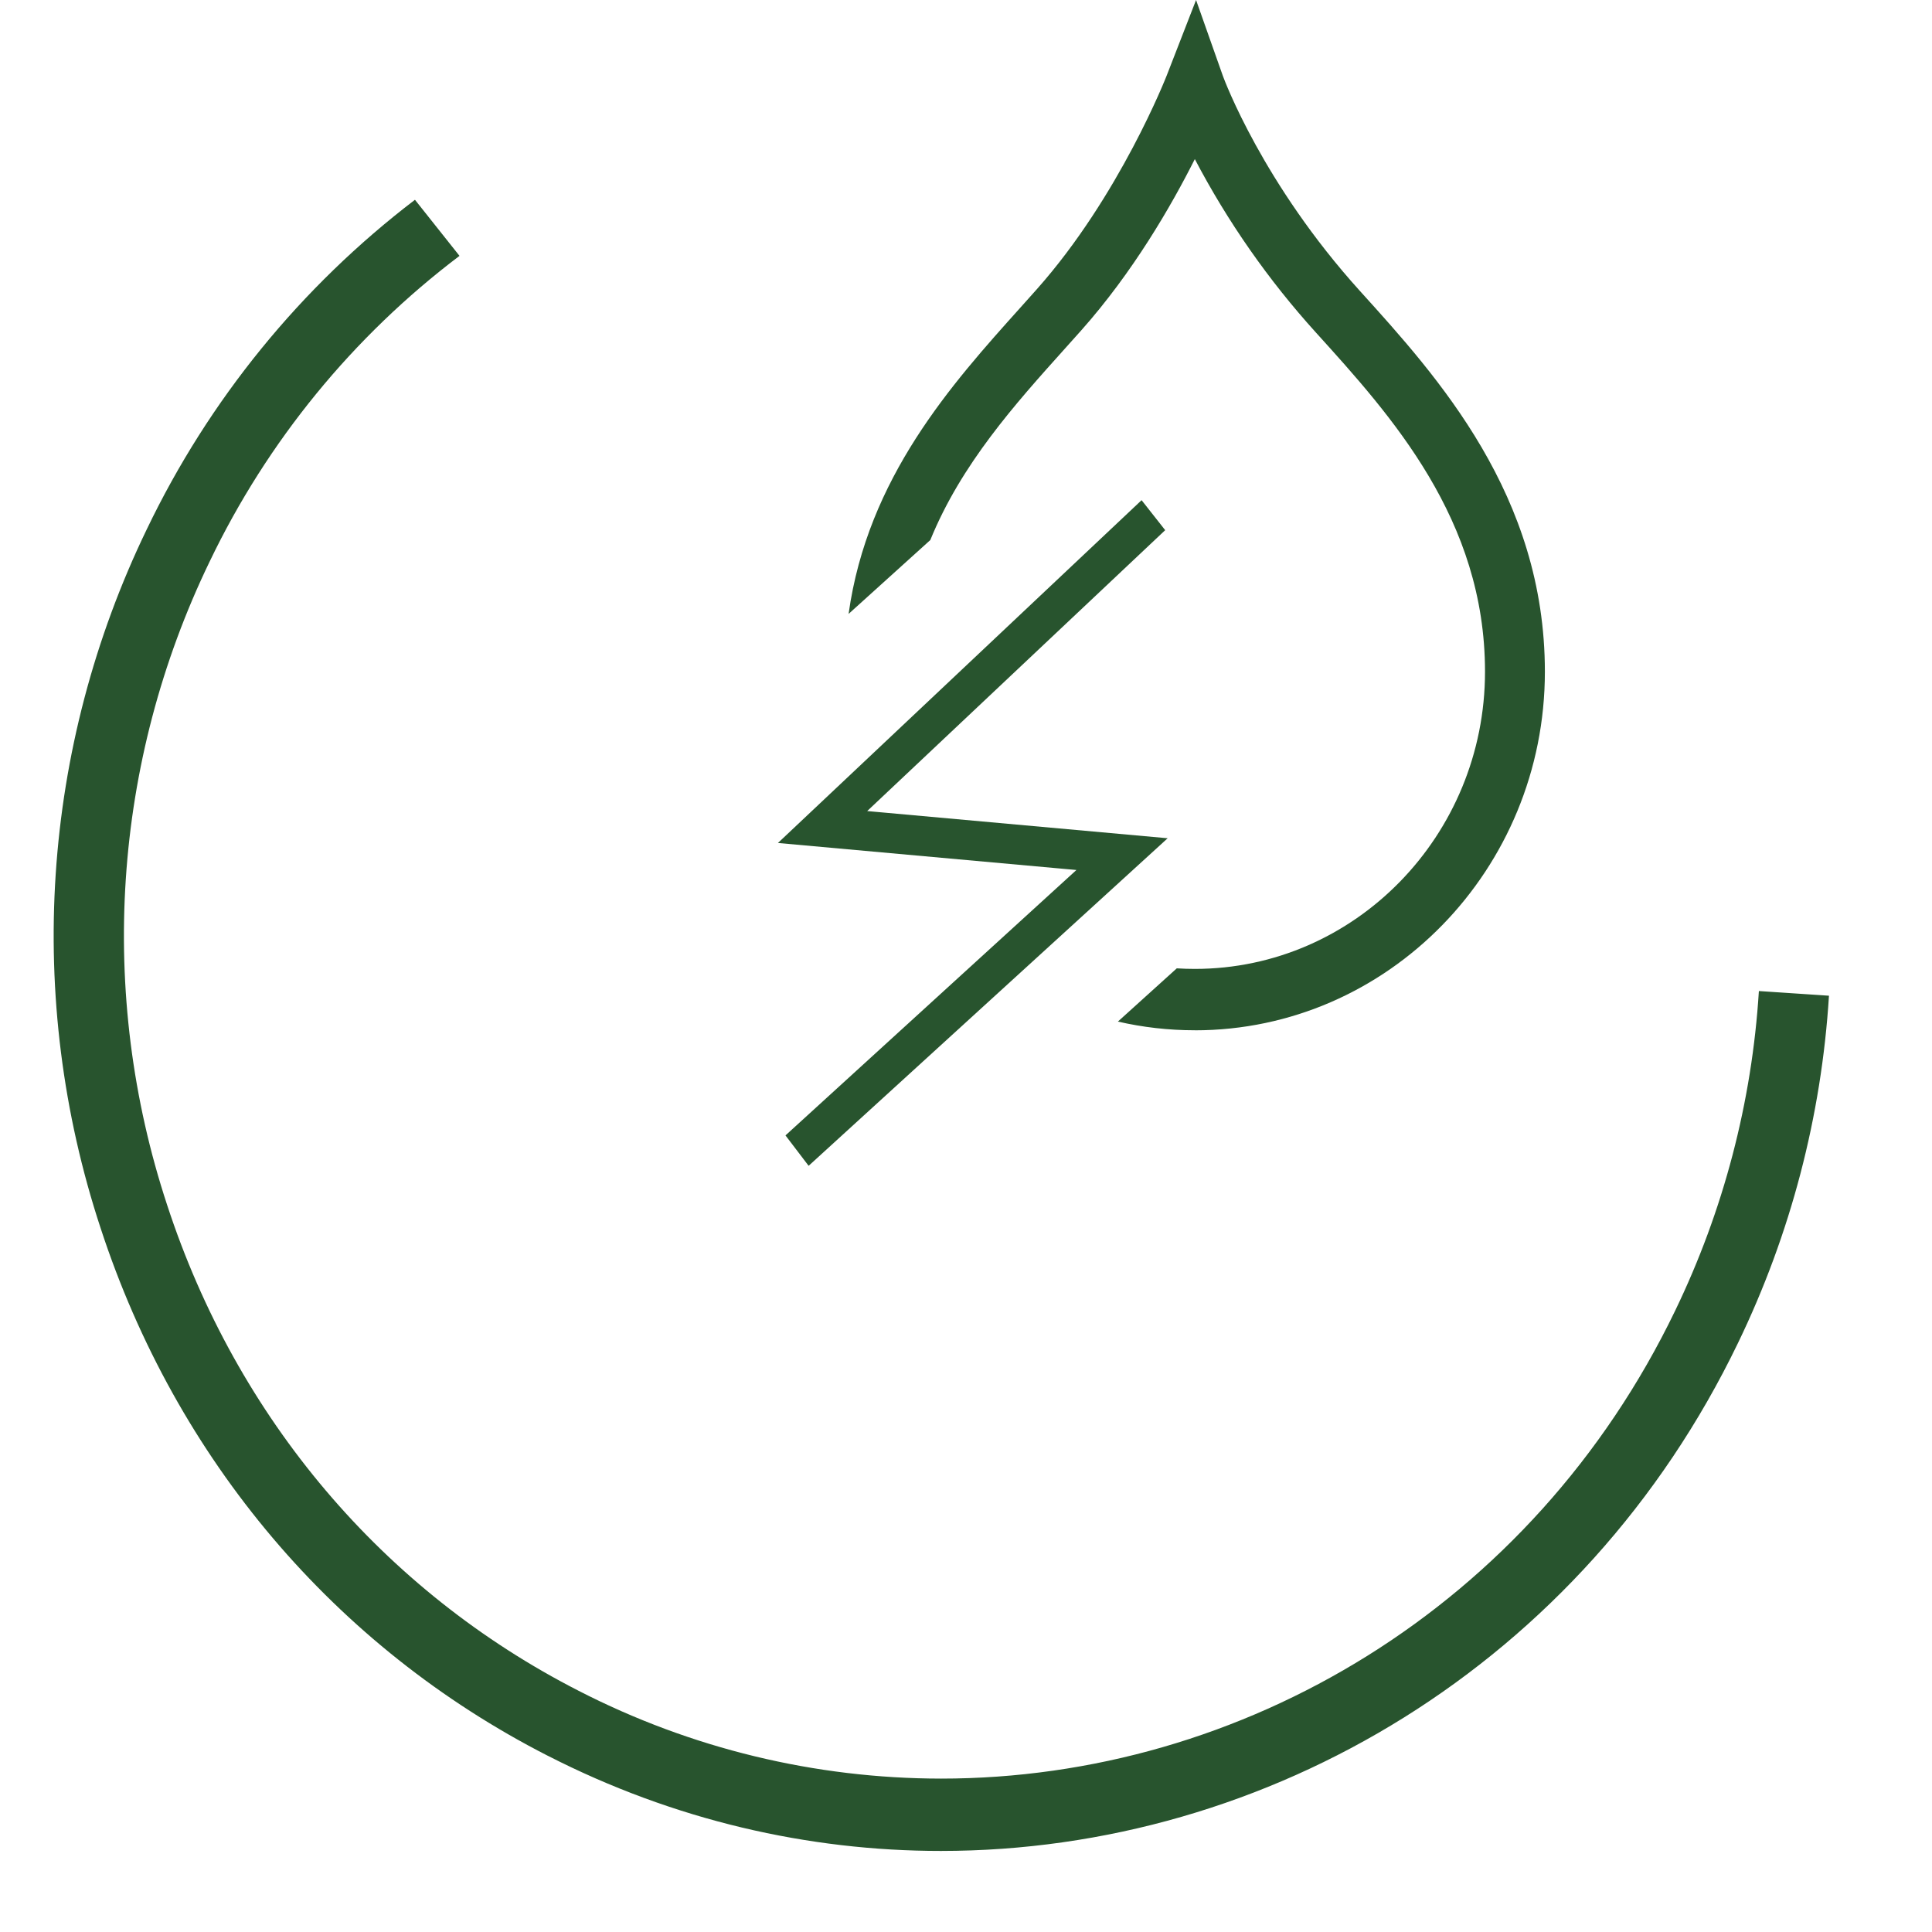
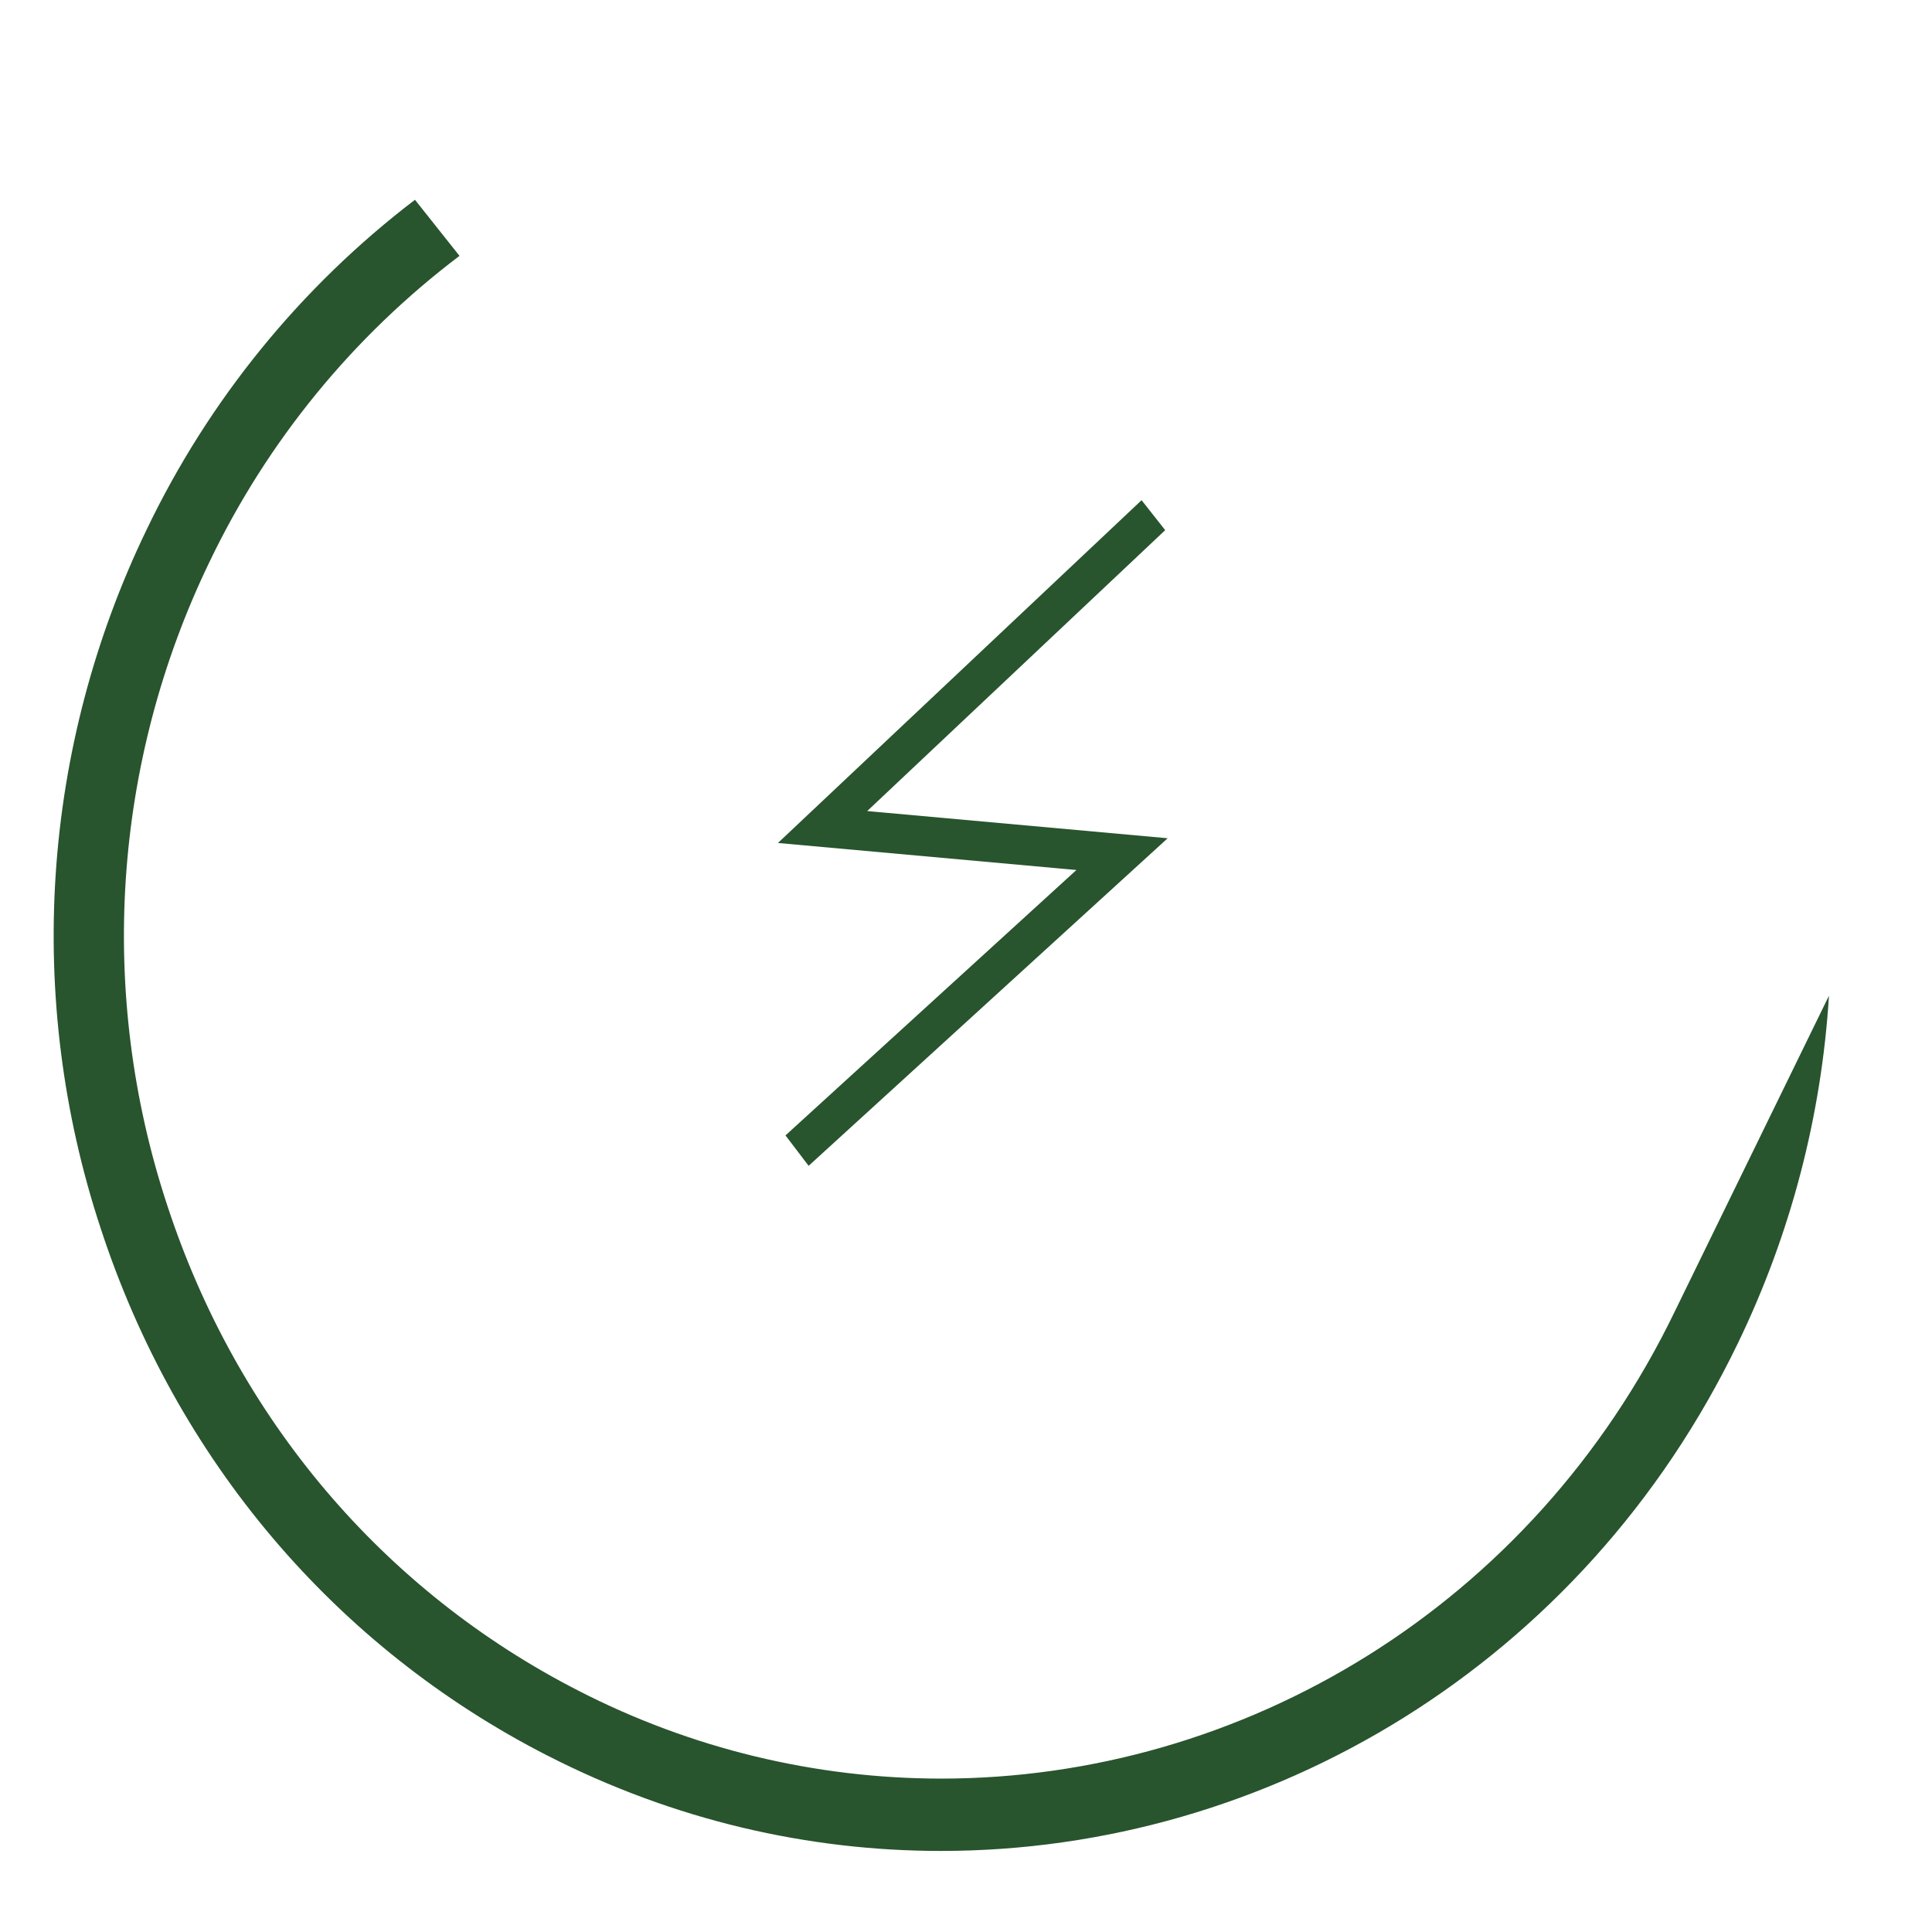
<svg xmlns="http://www.w3.org/2000/svg" width="1000" height="1000" viewBox="0 0 1000 1000" fill="none">
-   <path fill-rule="evenodd" clip-rule="evenodd" d="M283.392 908.713C173.392 852.491 91.225 755.518 52.059 635.629C12.821 516.556 21.387 386.895 75.948 274.018C108.095 206.977 155.673 148.509 214.781 103.407L237.837 132.435C182.722 174.115 138.377 228.375 108.503 290.685C58.261 394.631 50.373 514.032 86.503 623.685C122.587 734.074 198.225 823.407 299.559 875.185C357.587 904.995 421.877 920.564 487.114 920.602C642.975 920.602 793.17 831.713 867.059 678.407C892.099 626.592 906.817 570.4 910.392 512.963L946.67 515.379C942.799 577.764 926.817 638.799 899.614 695.074C819.392 861.518 656.281 958.046 487.031 958.046C418.448 958.046 348.892 942.213 283.42 908.713H283.392Z" fill="#28542E" />
+   <path fill-rule="evenodd" clip-rule="evenodd" d="M283.392 908.713C173.392 852.491 91.225 755.518 52.059 635.629C12.821 516.556 21.387 386.895 75.948 274.018C108.095 206.977 155.673 148.509 214.781 103.407L237.837 132.435C182.722 174.115 138.377 228.375 108.503 290.685C58.261 394.631 50.373 514.032 86.503 623.685C122.587 734.074 198.225 823.407 299.559 875.185C357.587 904.995 421.877 920.564 487.114 920.602C642.975 920.602 793.17 831.713 867.059 678.407L946.67 515.379C942.799 577.764 926.817 638.799 899.614 695.074C819.392 861.518 656.281 958.046 487.031 958.046C418.448 958.046 348.892 942.213 283.42 908.713H283.392Z" fill="#28542E" />
  <path fill-rule="evenodd" clip-rule="evenodd" d="M418.611 602.686L407.237 587.747L558.333 449.913L403.811 435.926L590.828 259.631L602.426 274.364L447.704 420.201L603.207 434.277L418.611 602.686Z" fill="#28542E" stroke="#28542E" strokeWidth="12.513" />
-   <path fill-rule="evenodd" clip-rule="evenodd" d="M559.583 171.075C586.447 140.883 606.222 106.614 618.424 82.378V82.33C635.464 114.823 656.557 145.024 681.197 172.209L681.204 172.217C720.174 215.261 768.64 268.796 768.64 347.649C768.64 432.487 701.237 501.505 618.424 501.505C615.293 501.505 612.184 501.407 609.099 501.212L578.618 528.765C591.431 531.714 604.753 533.269 618.424 533.265V533.289C718.359 533.289 799.628 450.019 799.628 347.673C799.628 256.372 744.331 195.263 703.938 150.649C653.67 95.091 633.744 41.41 633.004 39.416L632.99 39.381L619.076 0L603.955 38.922C603.714 39.549 579.526 101.454 536.673 149.685L528.329 159.017C492.562 198.842 449.087 247.252 439.227 317.759L481.529 279.522C497.548 240.187 525.469 209.09 551.142 180.504L559.583 171.075Z" fill="#28542E" />
</svg>